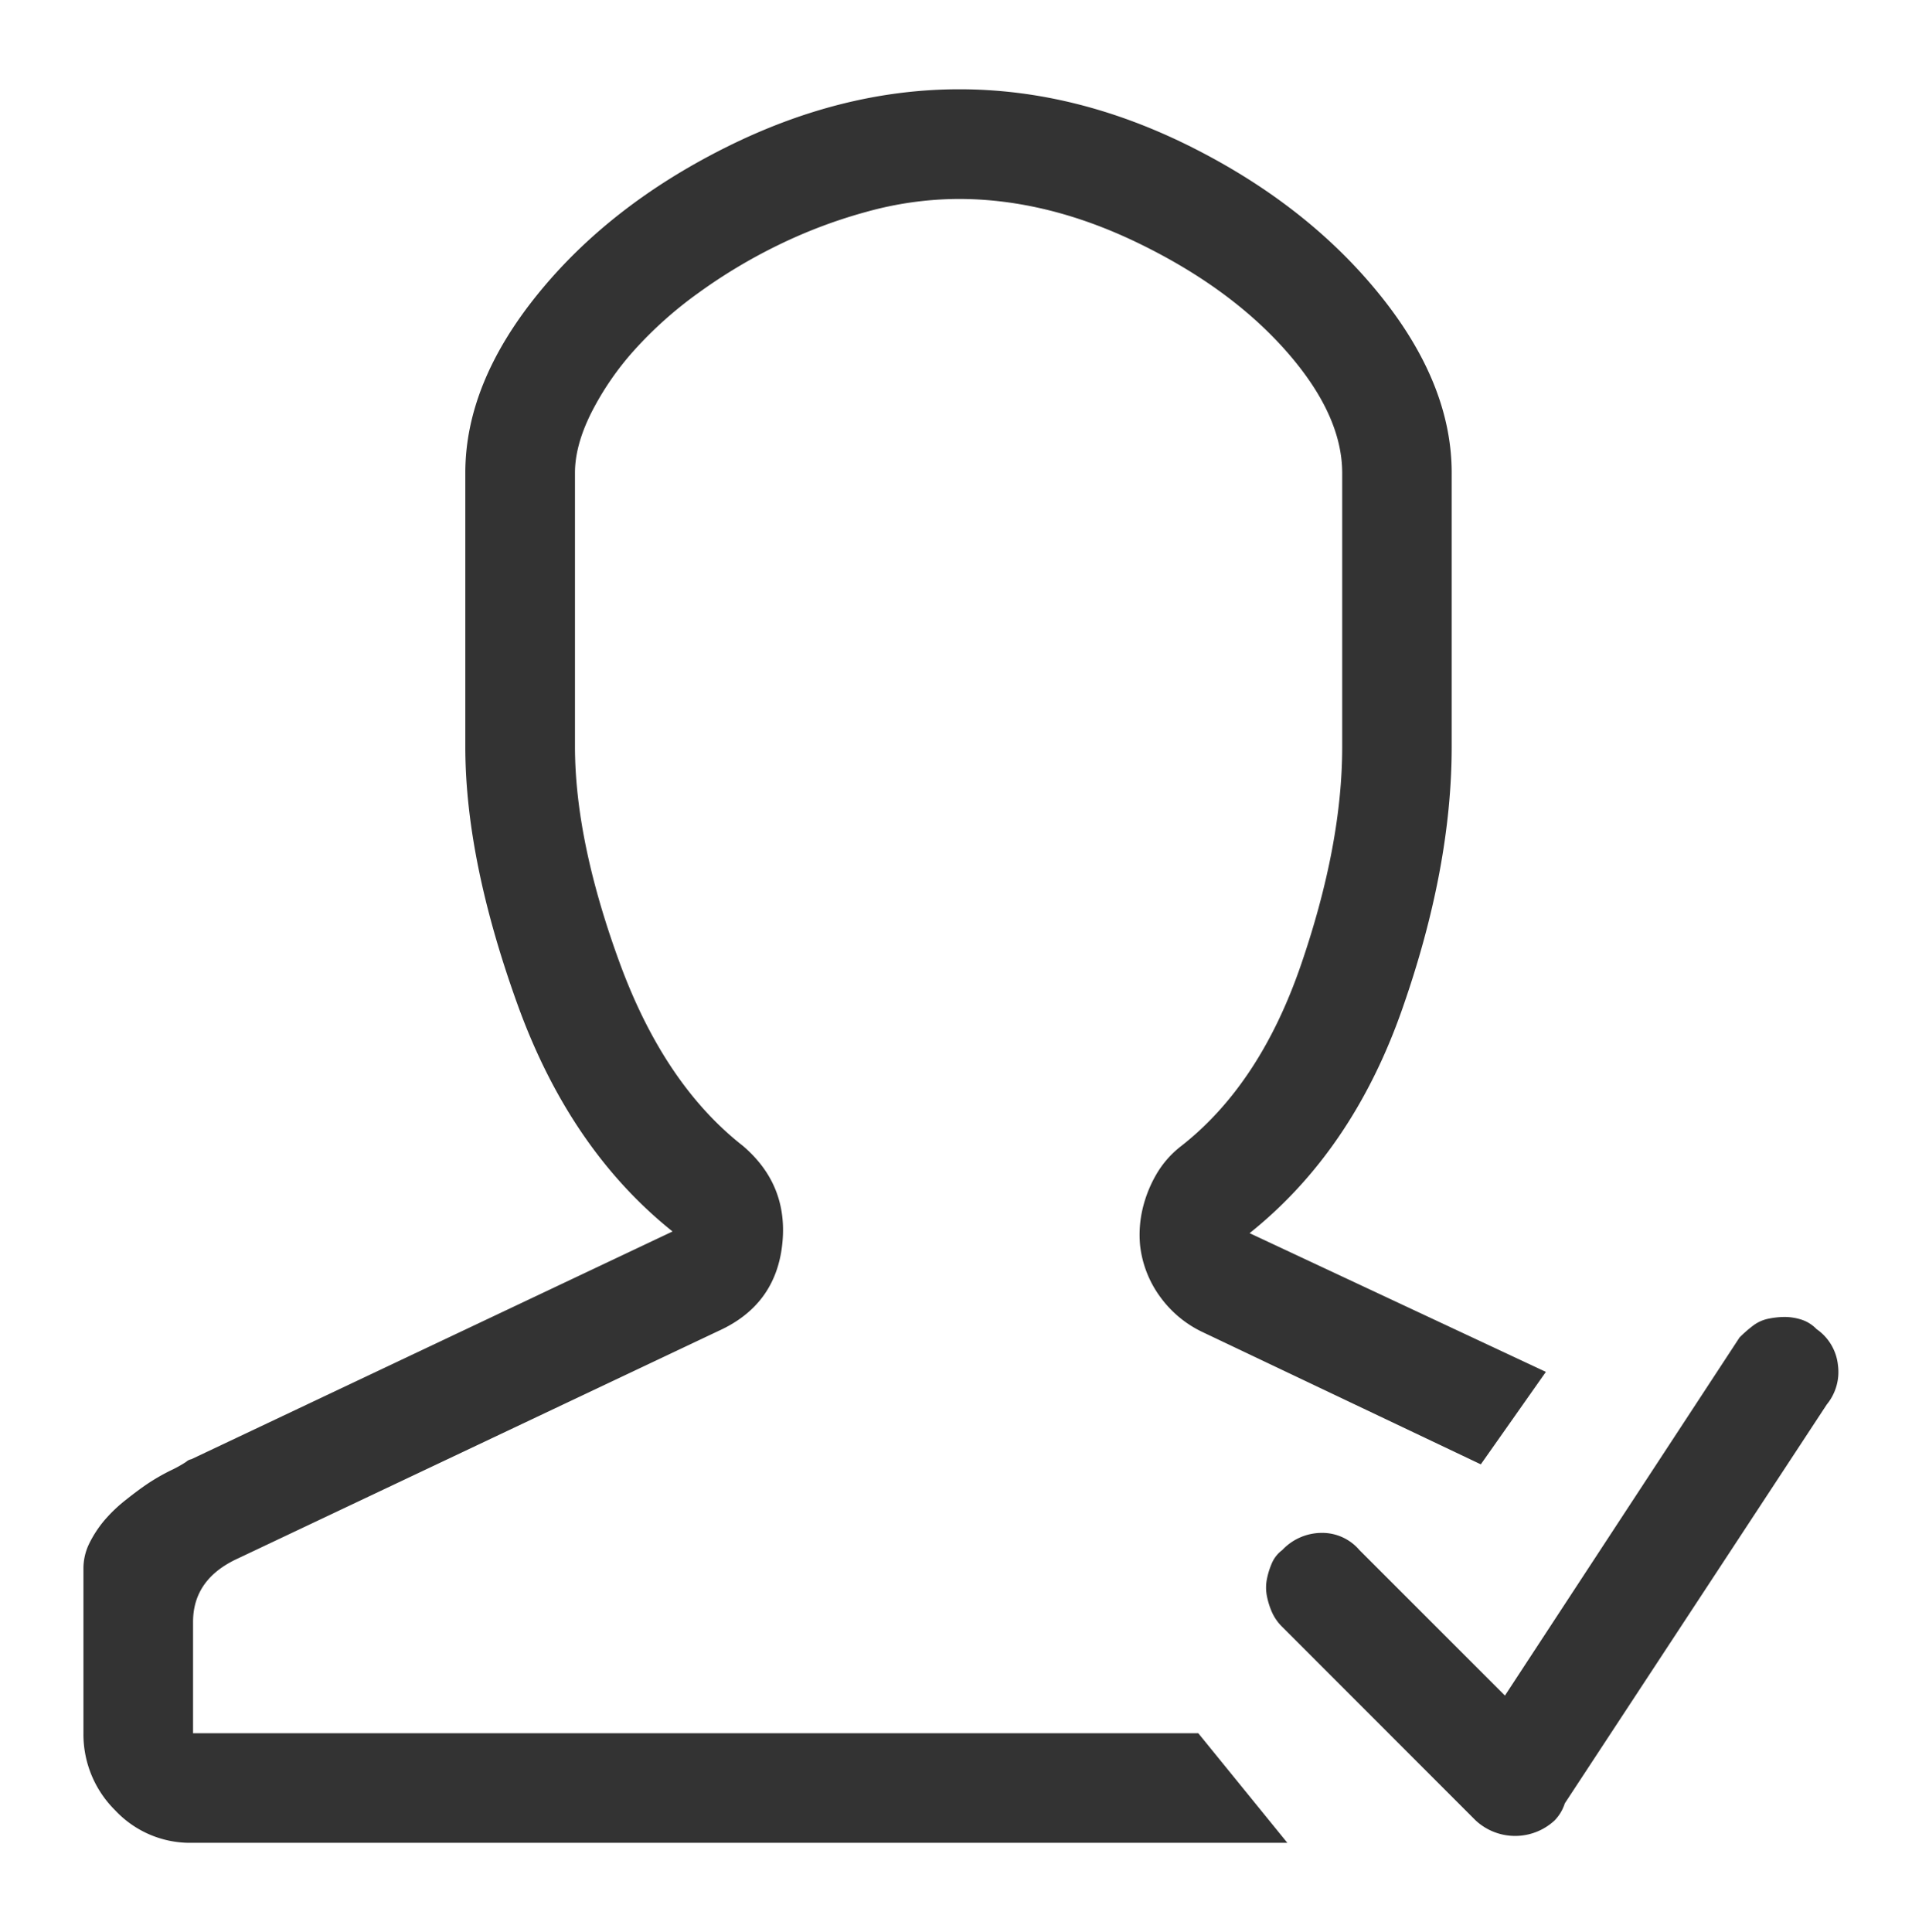
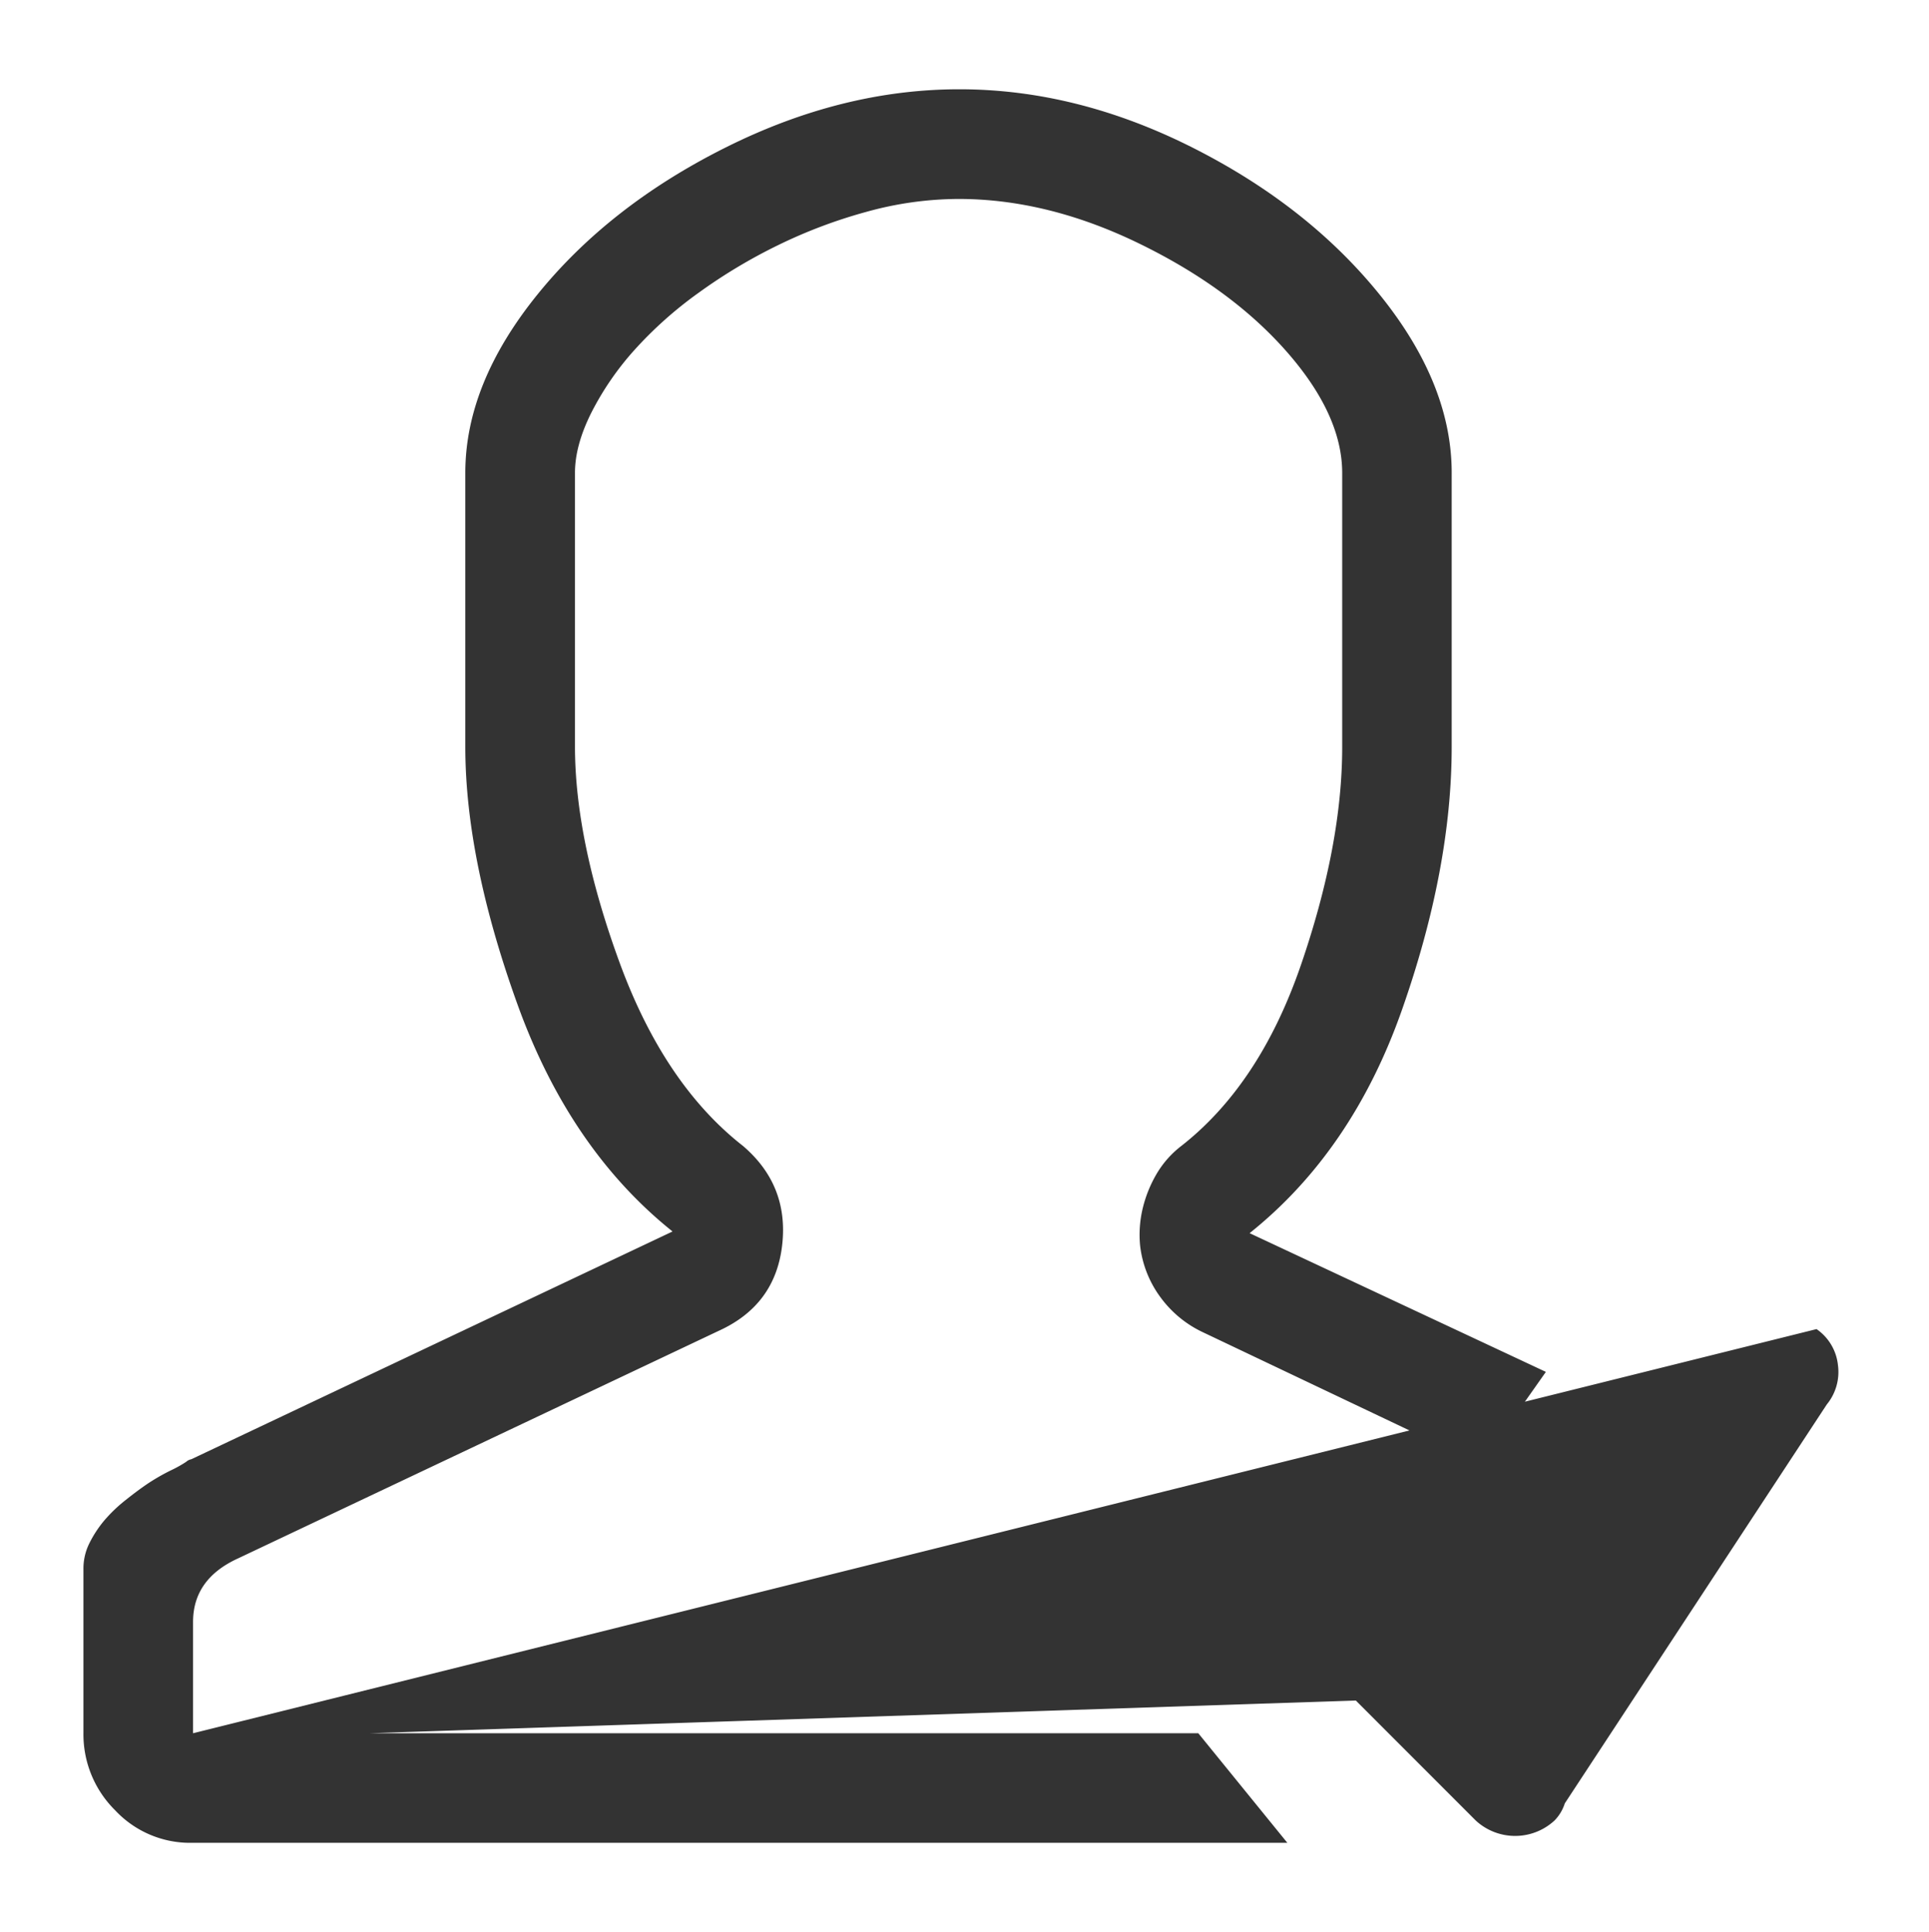
<svg xmlns="http://www.w3.org/2000/svg" id="Capa_1" data-name="Capa 1" viewBox="0 0 605 606">
  <defs>
    <style>.cls-1{fill:#333;}</style>
  </defs>
  <title>empresa-privacidad</title>
-   <path class="cls-1" d="M60.55,543.63V508.71q0-13.43,14-19.87L225.44,417.4q17.72-8.06,19.87-26.86T233,359.4q-24.71-19.34-38.67-57.47t-14-67.68V148.31q0-8.59,5.1-18.8a91,91,0,0,1,13.43-19.6,124.8,124.8,0,0,1,20.14-18,168.08,168.08,0,0,1,25-15A157.6,157.6,0,0,1,271.9,66.4a109,109,0,0,1,28.74-4q27.93,0,56.67,14t46.19,33.84q17.46,19.87,17.46,38.13v85.94q0,30.62-12.89,68.21t-37.6,56.93a30.56,30.56,0,0,0-7.79,8.86,39.68,39.68,0,0,0-4.3,10.74,35.61,35.61,0,0,0-.81,11.55A33.65,33.65,0,0,0,364,406.93a34.8,34.8,0,0,0,13.43,11l87,41.36,20.41-29-92.92-43.51q32.23-25.78,47.8-70.09t15.58-82.45V148.31q0-27.93-22.56-55.86T373.95,46.26Q337.69,28,300.9,28T227.59,46.26Q191.06,64.52,168.5,92.45t-22.56,55.86v85.94q0,35.45,16.38,80.83t48.61,71.17L60,457.69a3.26,3.26,0,0,0-1.61.81,39.1,39.1,0,0,1-4.83,2.69,64.88,64.88,0,0,0-7,4q-3.22,2.15-7.25,5.37A46.56,46.56,0,0,0,32.62,477a36.06,36.06,0,0,0-4.57,7,17.77,17.77,0,0,0-1.88,8.06v51.56a33.48,33.48,0,0,0,9.94,24.17A32.16,32.16,0,0,0,60,578H403.76l-27.93-34.37ZM569.73,416.87a11.43,11.43,0,0,0-4.83-3,17.77,17.77,0,0,0-5.1-.81,26,26,0,0,0-5.1.54,11.81,11.81,0,0,0-4.83,2.15,40.33,40.33,0,0,0-4.3,3.76L472,531.81l-45.65-45.65a15.3,15.3,0,0,0-11.82-5.37,17,17,0,0,0-12.35,5.37,10.08,10.08,0,0,0-3.22,4,24.21,24.21,0,0,0-1.61,5.1,13.56,13.56,0,0,0,0,5.37,24.21,24.21,0,0,0,1.61,5.1,15.23,15.23,0,0,0,3.22,4.57L462.84,571a18.2,18.2,0,0,0,24.71,0,13.48,13.48,0,0,0,3.22-5.37L572.95,440.5a16.07,16.07,0,0,0,3.49-12.35A15.68,15.68,0,0,0,569.73,416.87Z" />
+   <path class="cls-1" d="M60.55,543.63V508.71q0-13.43,14-19.87L225.44,417.4q17.72-8.06,19.87-26.86T233,359.4q-24.71-19.34-38.67-57.47t-14-67.68V148.31q0-8.59,5.1-18.8a91,91,0,0,1,13.43-19.6,124.8,124.8,0,0,1,20.14-18,168.08,168.08,0,0,1,25-15A157.6,157.6,0,0,1,271.9,66.4a109,109,0,0,1,28.74-4q27.93,0,56.67,14t46.19,33.84q17.46,19.87,17.46,38.13v85.94q0,30.62-12.89,68.21t-37.6,56.93a30.56,30.56,0,0,0-7.79,8.86,39.68,39.68,0,0,0-4.3,10.74,35.61,35.61,0,0,0-.81,11.55A33.65,33.65,0,0,0,364,406.93a34.8,34.8,0,0,0,13.43,11l87,41.36,20.41-29-92.92-43.51q32.23-25.78,47.8-70.09t15.58-82.45V148.31q0-27.93-22.56-55.86T373.95,46.26Q337.69,28,300.9,28T227.59,46.26Q191.06,64.52,168.5,92.45t-22.56,55.86v85.94q0,35.45,16.38,80.83t48.61,71.17L60,457.69a3.26,3.26,0,0,0-1.61.81,39.1,39.1,0,0,1-4.83,2.69,64.88,64.88,0,0,0-7,4q-3.22,2.15-7.25,5.37A46.56,46.56,0,0,0,32.62,477a36.06,36.06,0,0,0-4.57,7,17.77,17.77,0,0,0-1.88,8.06v51.56a33.48,33.48,0,0,0,9.94,24.17A32.16,32.16,0,0,0,60,578H403.76l-27.93-34.37Za11.43,11.43,0,0,0-4.83-3,17.77,17.77,0,0,0-5.1-.81,26,26,0,0,0-5.1.54,11.81,11.81,0,0,0-4.83,2.15,40.33,40.33,0,0,0-4.3,3.76L472,531.81l-45.65-45.65a15.3,15.3,0,0,0-11.82-5.37,17,17,0,0,0-12.35,5.37,10.08,10.08,0,0,0-3.22,4,24.21,24.21,0,0,0-1.61,5.1,13.56,13.56,0,0,0,0,5.37,24.21,24.21,0,0,0,1.61,5.1,15.23,15.23,0,0,0,3.22,4.57L462.84,571a18.2,18.2,0,0,0,24.71,0,13.48,13.48,0,0,0,3.22-5.37L572.95,440.5a16.07,16.07,0,0,0,3.49-12.35A15.68,15.68,0,0,0,569.73,416.87Z" />
</svg>